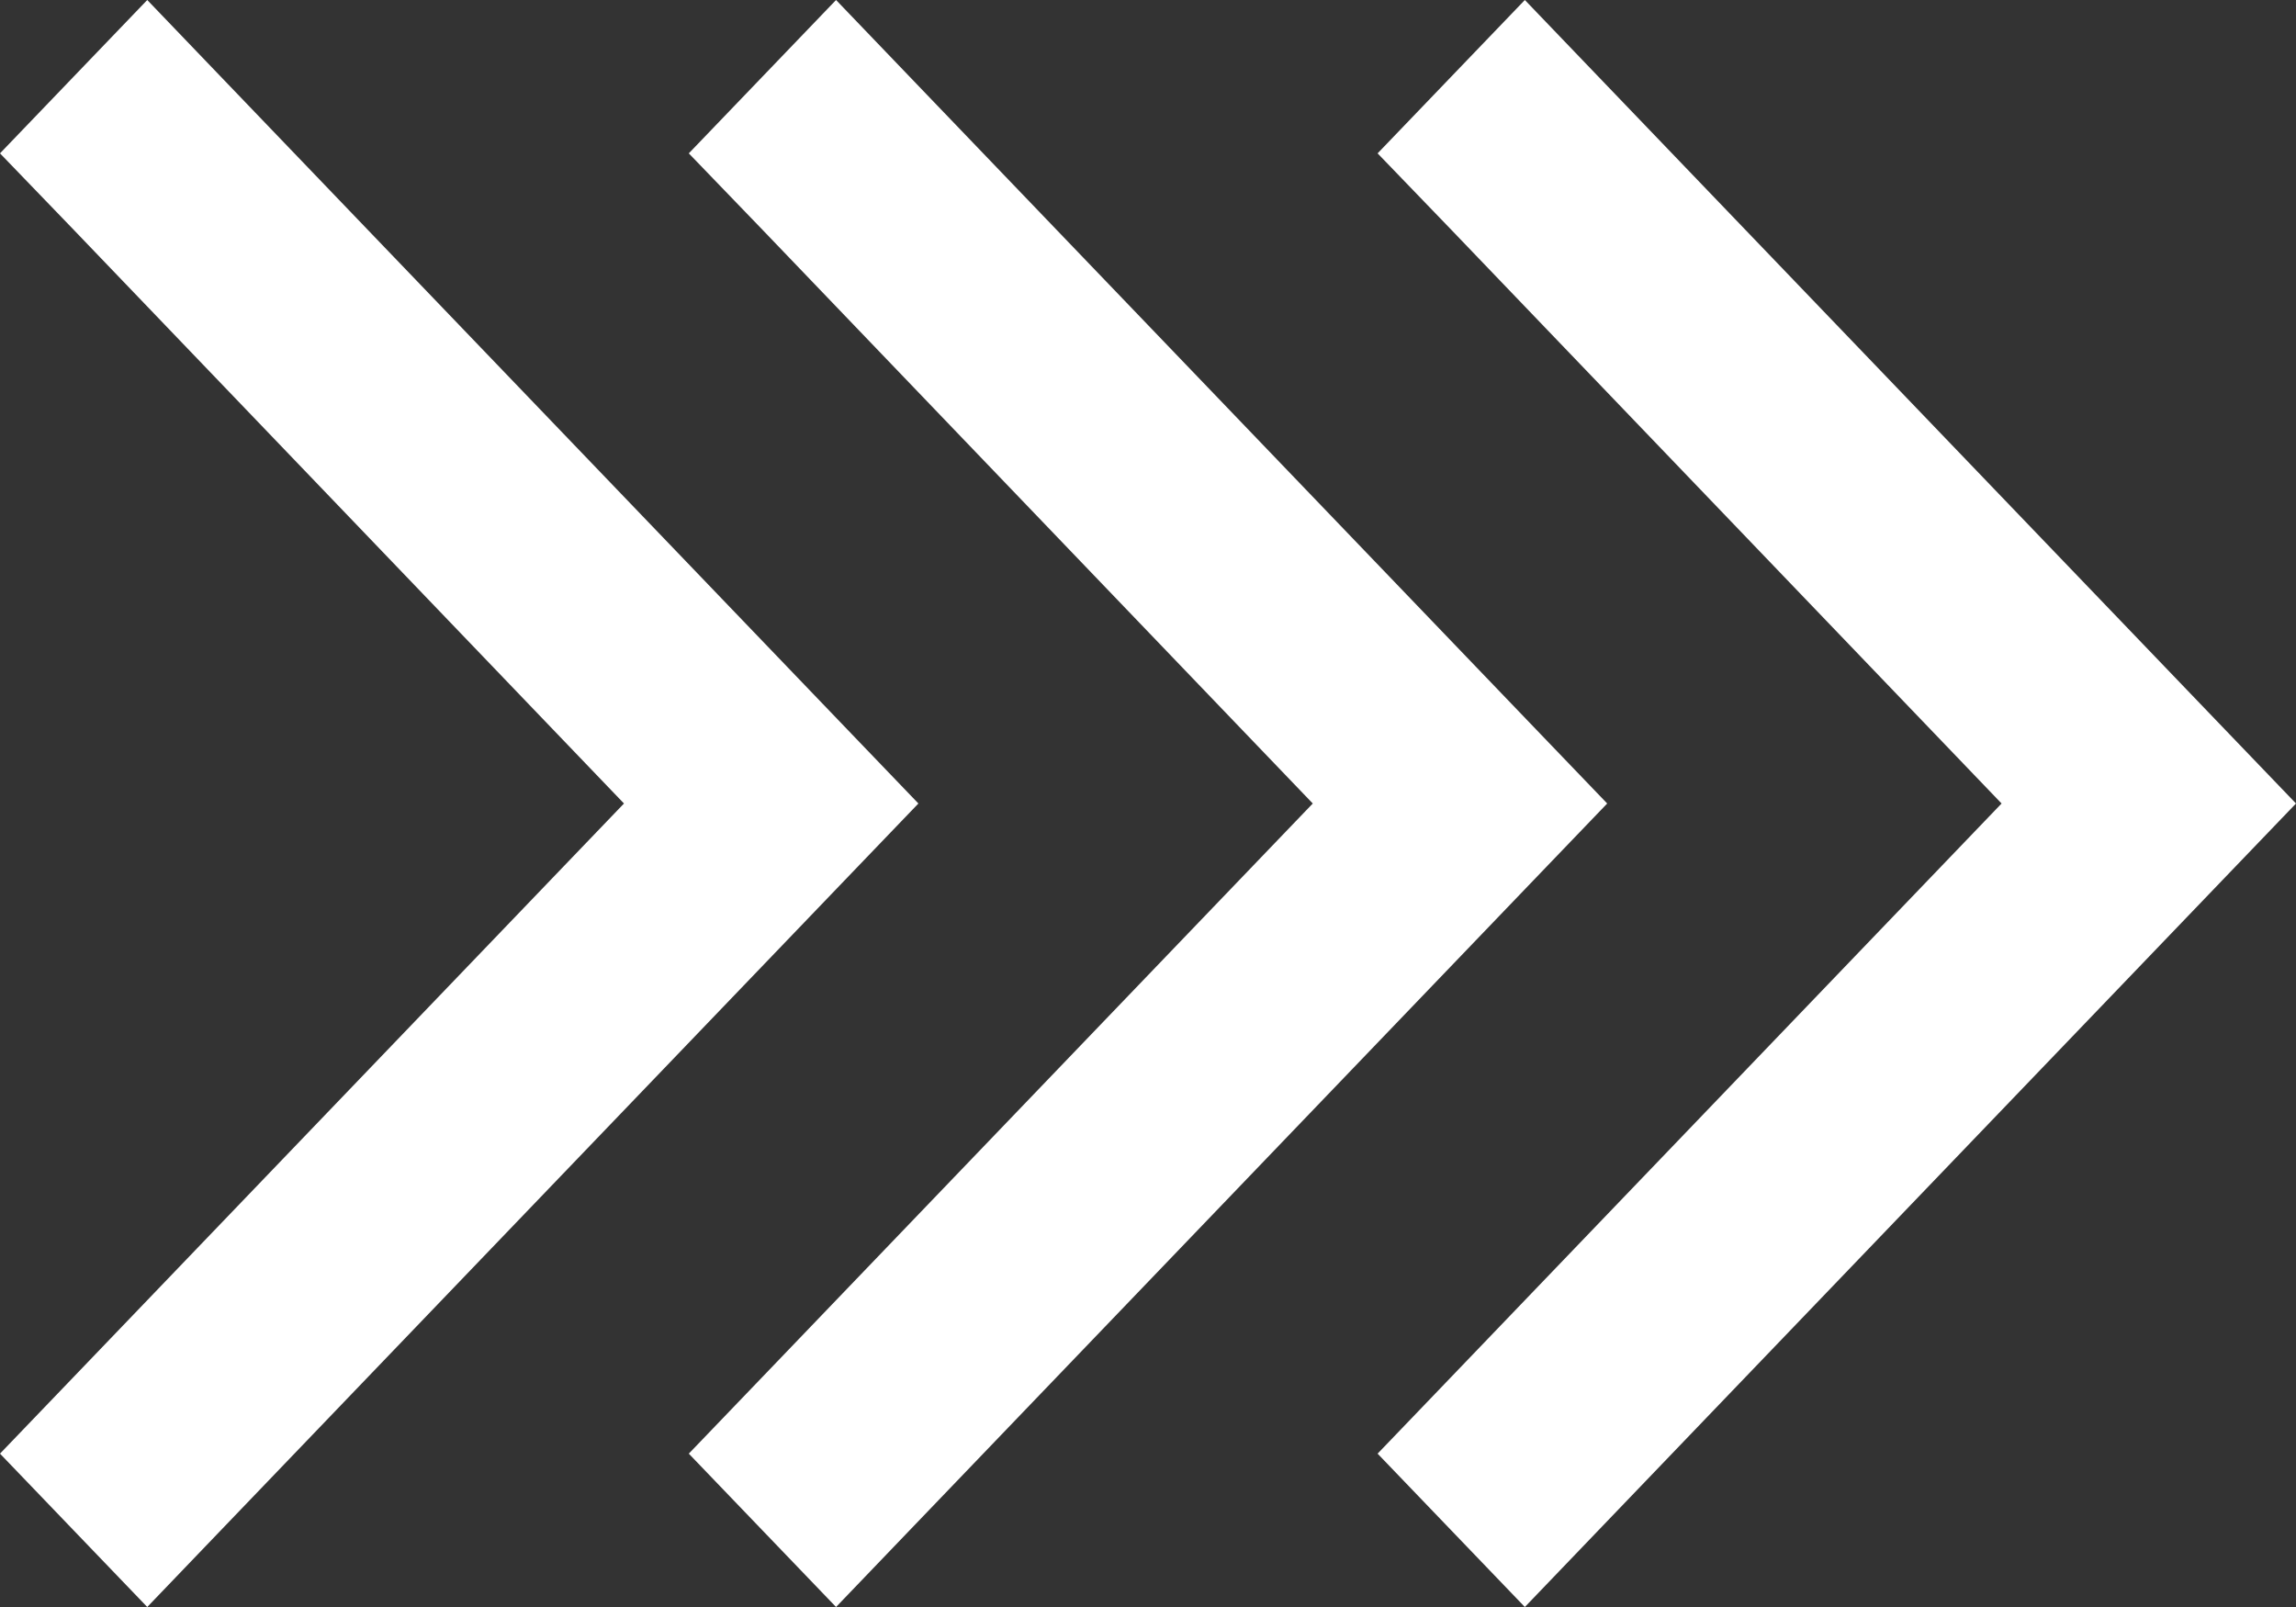
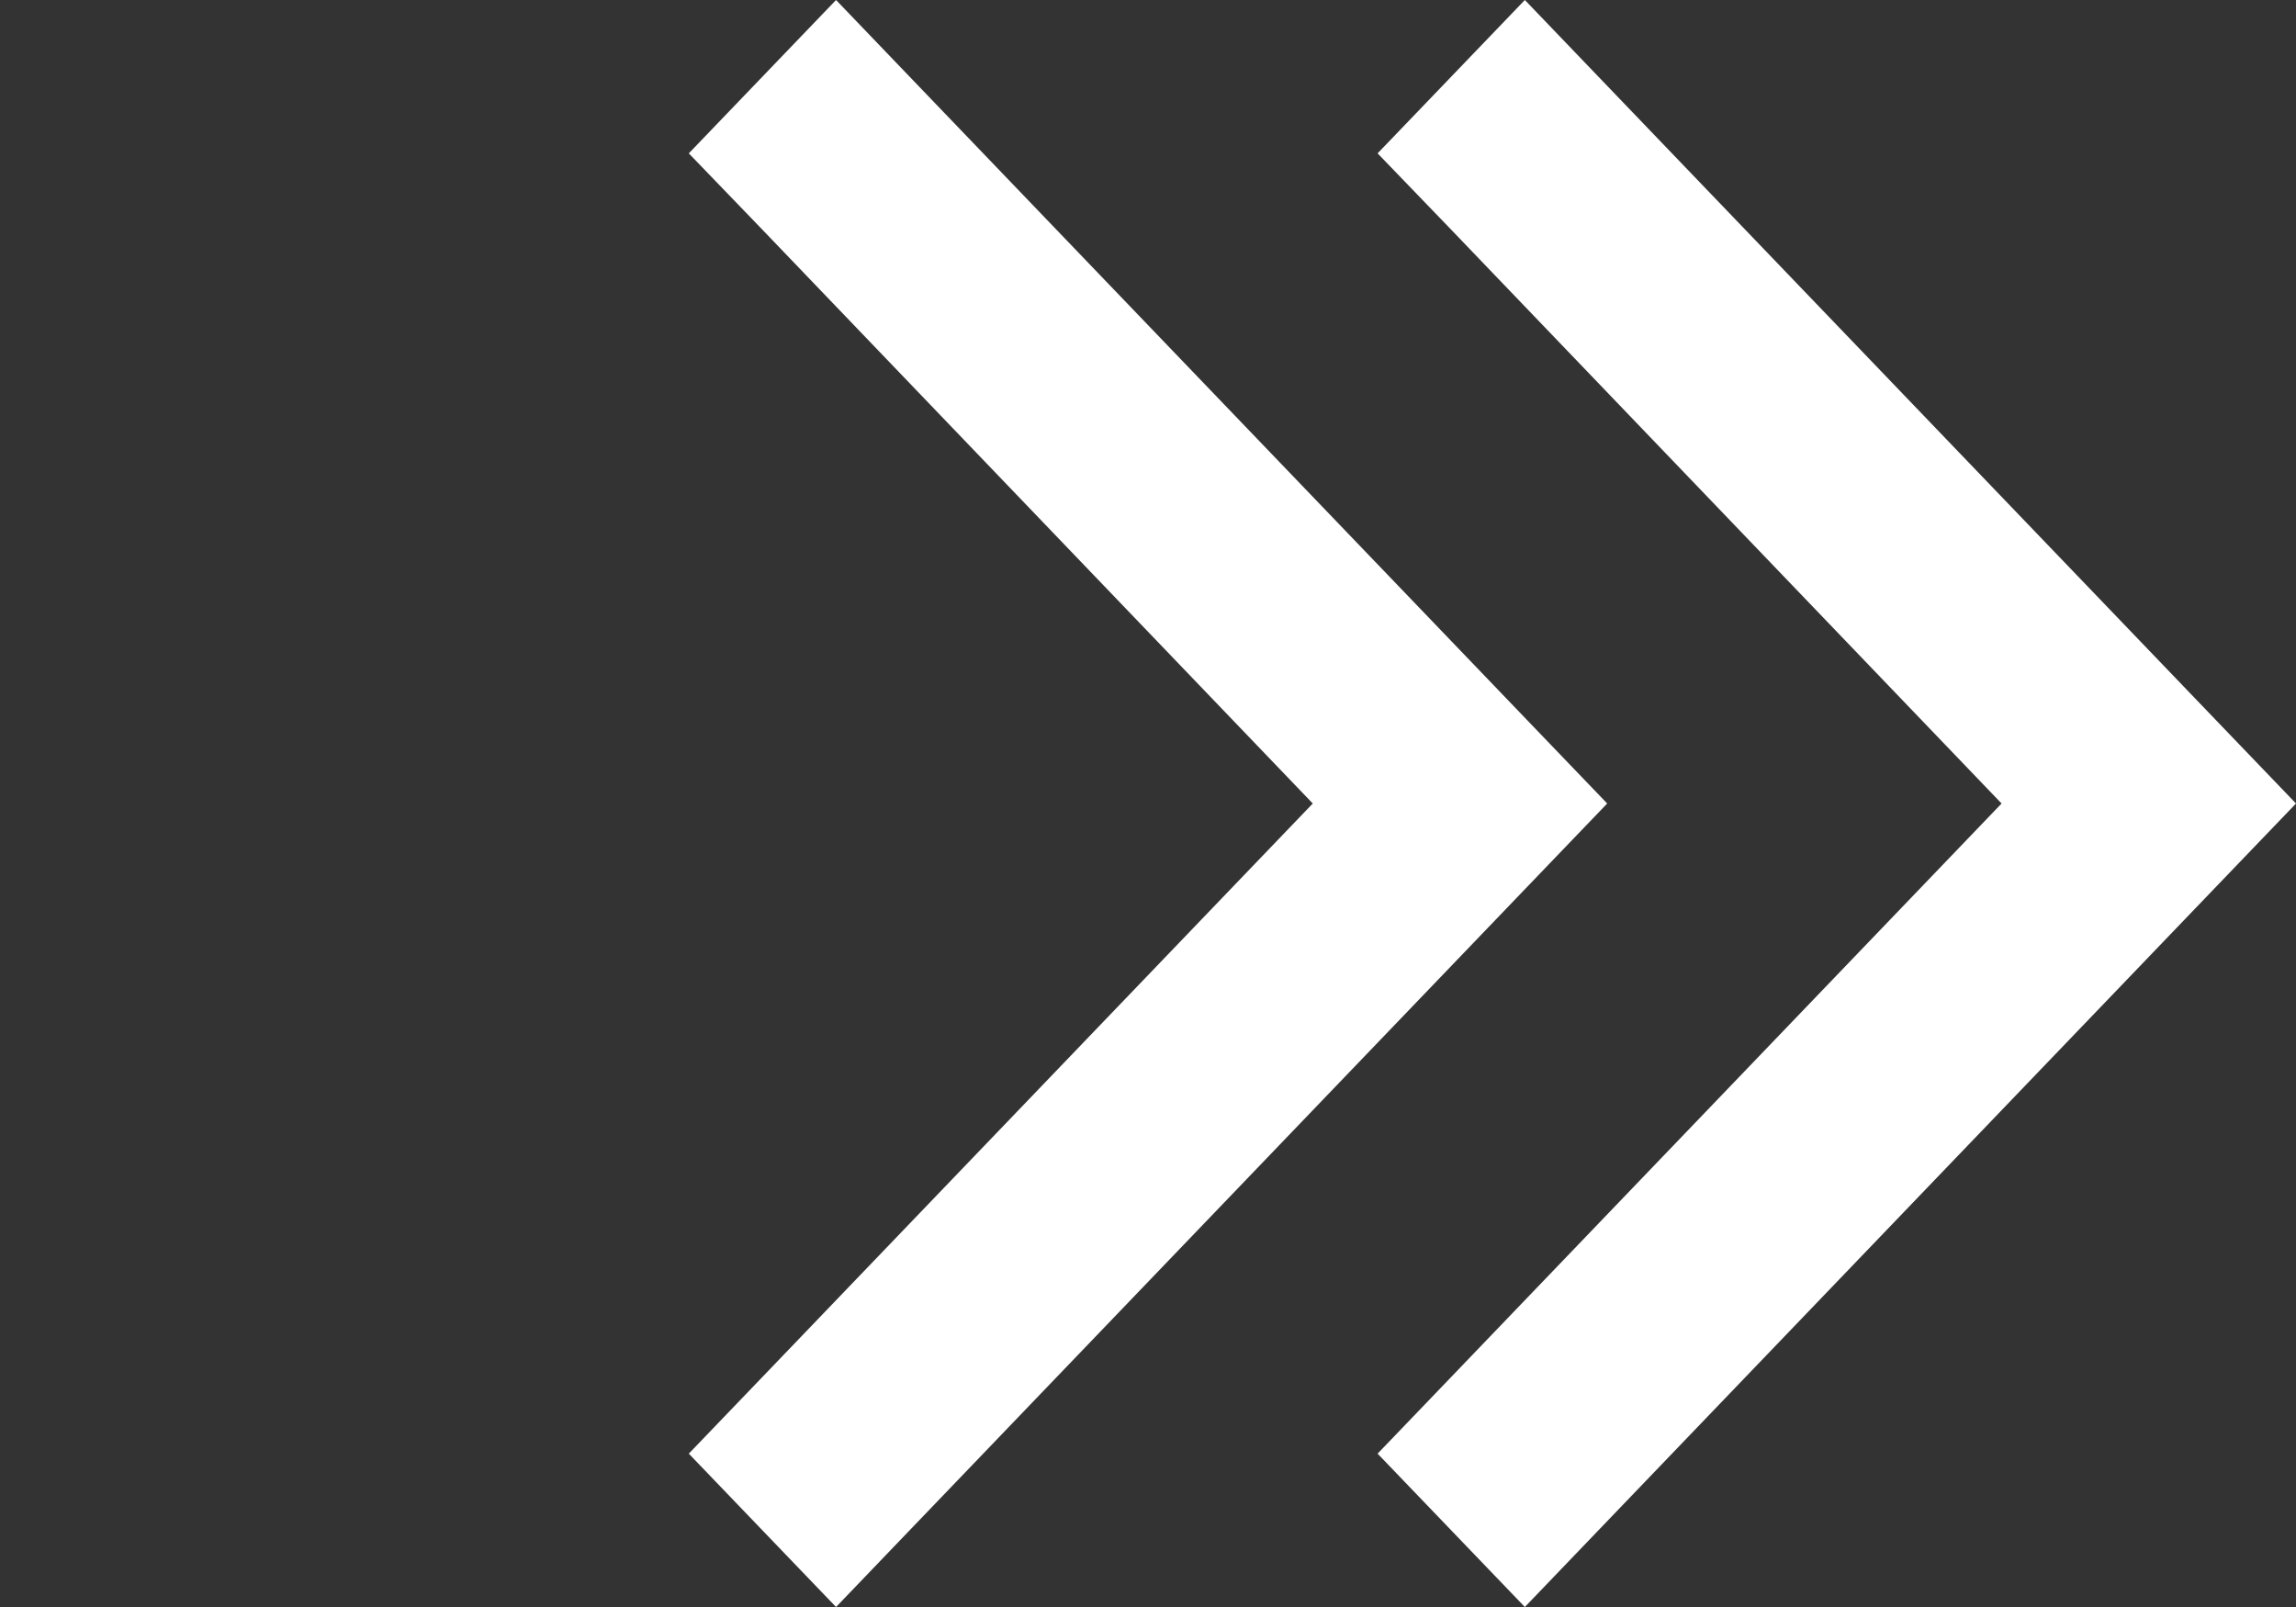
<svg xmlns="http://www.w3.org/2000/svg" width="30px" height="21px" viewBox="0 0 30 21" version="1.1">
  <rect x="0" y="0" width="30" height="21" fill="#333333" stroke="none" />
  <title>Group</title>
  <g id="phase4" stroke="none" stroke-width="1" fill="none" fill-rule="evenodd">
    <g id="導引頁step.4" transform="translate(-931, -229)" fill="#FFFFFF" fill-rule="nonzero">
      <g id="Group-3" transform="translate(729, 186)">
        <g id="Group" transform="translate(202, 43)">
          <g id="chevron-right-sharp-solid">
-             <polygon id="Path" points="12 10.5 11.04 11.5 2.887 19.996 1.924 21 0 18.996 0.96 17.996 8.153 10.5 0.964 3.004 0 2.004 1.924 0 2.883 1 11.036 9.496" />
-           </g>
+             </g>
          <g id="chevron-right-sharp-solid-copy" transform="translate(9, 0)">
            <polygon id="Path" points="12 10.5 11.04 11.5 2.887 19.996 1.924 21 0 18.996 0.96 17.996 8.153 10.5 0.964 3.004 0 2.004 1.924 0 2.883 1 11.036 9.496" />
          </g>
          <g id="chevron-right-sharp-solid-copy-2" transform="translate(18, 0)">
            <polygon id="Path" points="12 10.5 11.04 11.5 2.887 19.996 1.924 21 0 18.996 0.96 17.996 8.153 10.5 0.964 3.004 0 2.004 1.924 0 2.883 1 11.036 9.496" />
          </g>
        </g>
      </g>
    </g>
  </g>
</svg>